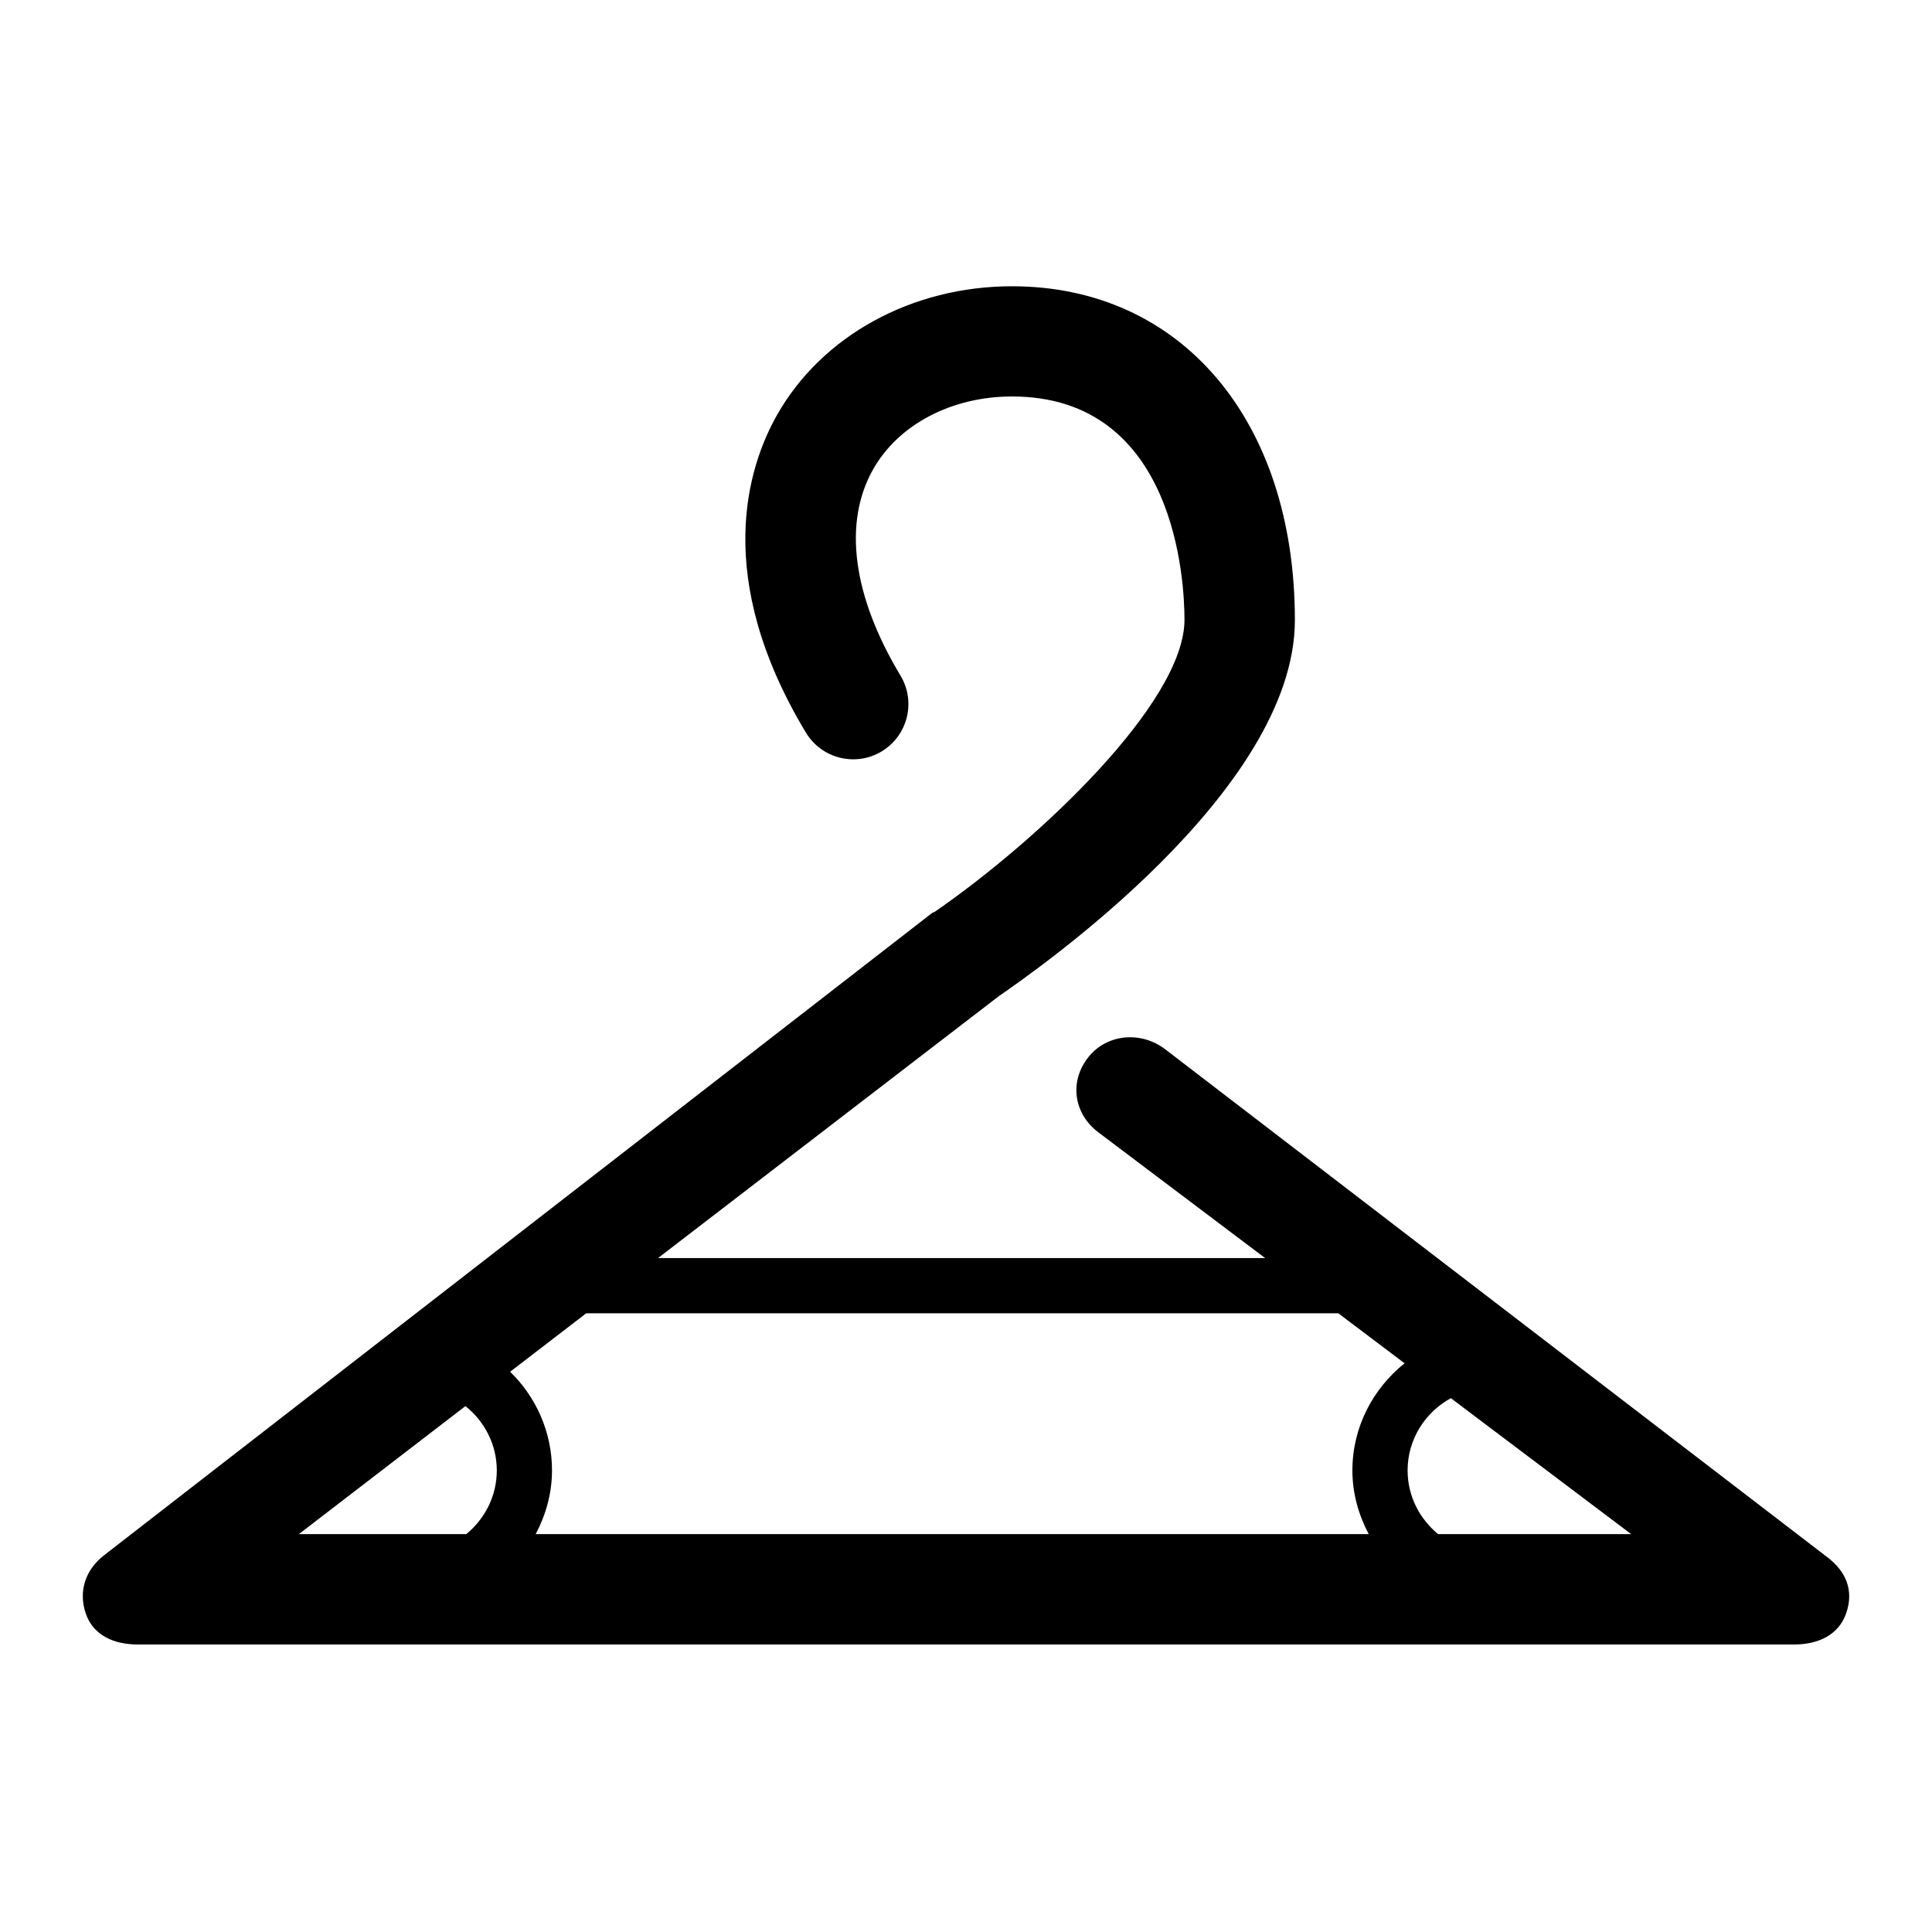
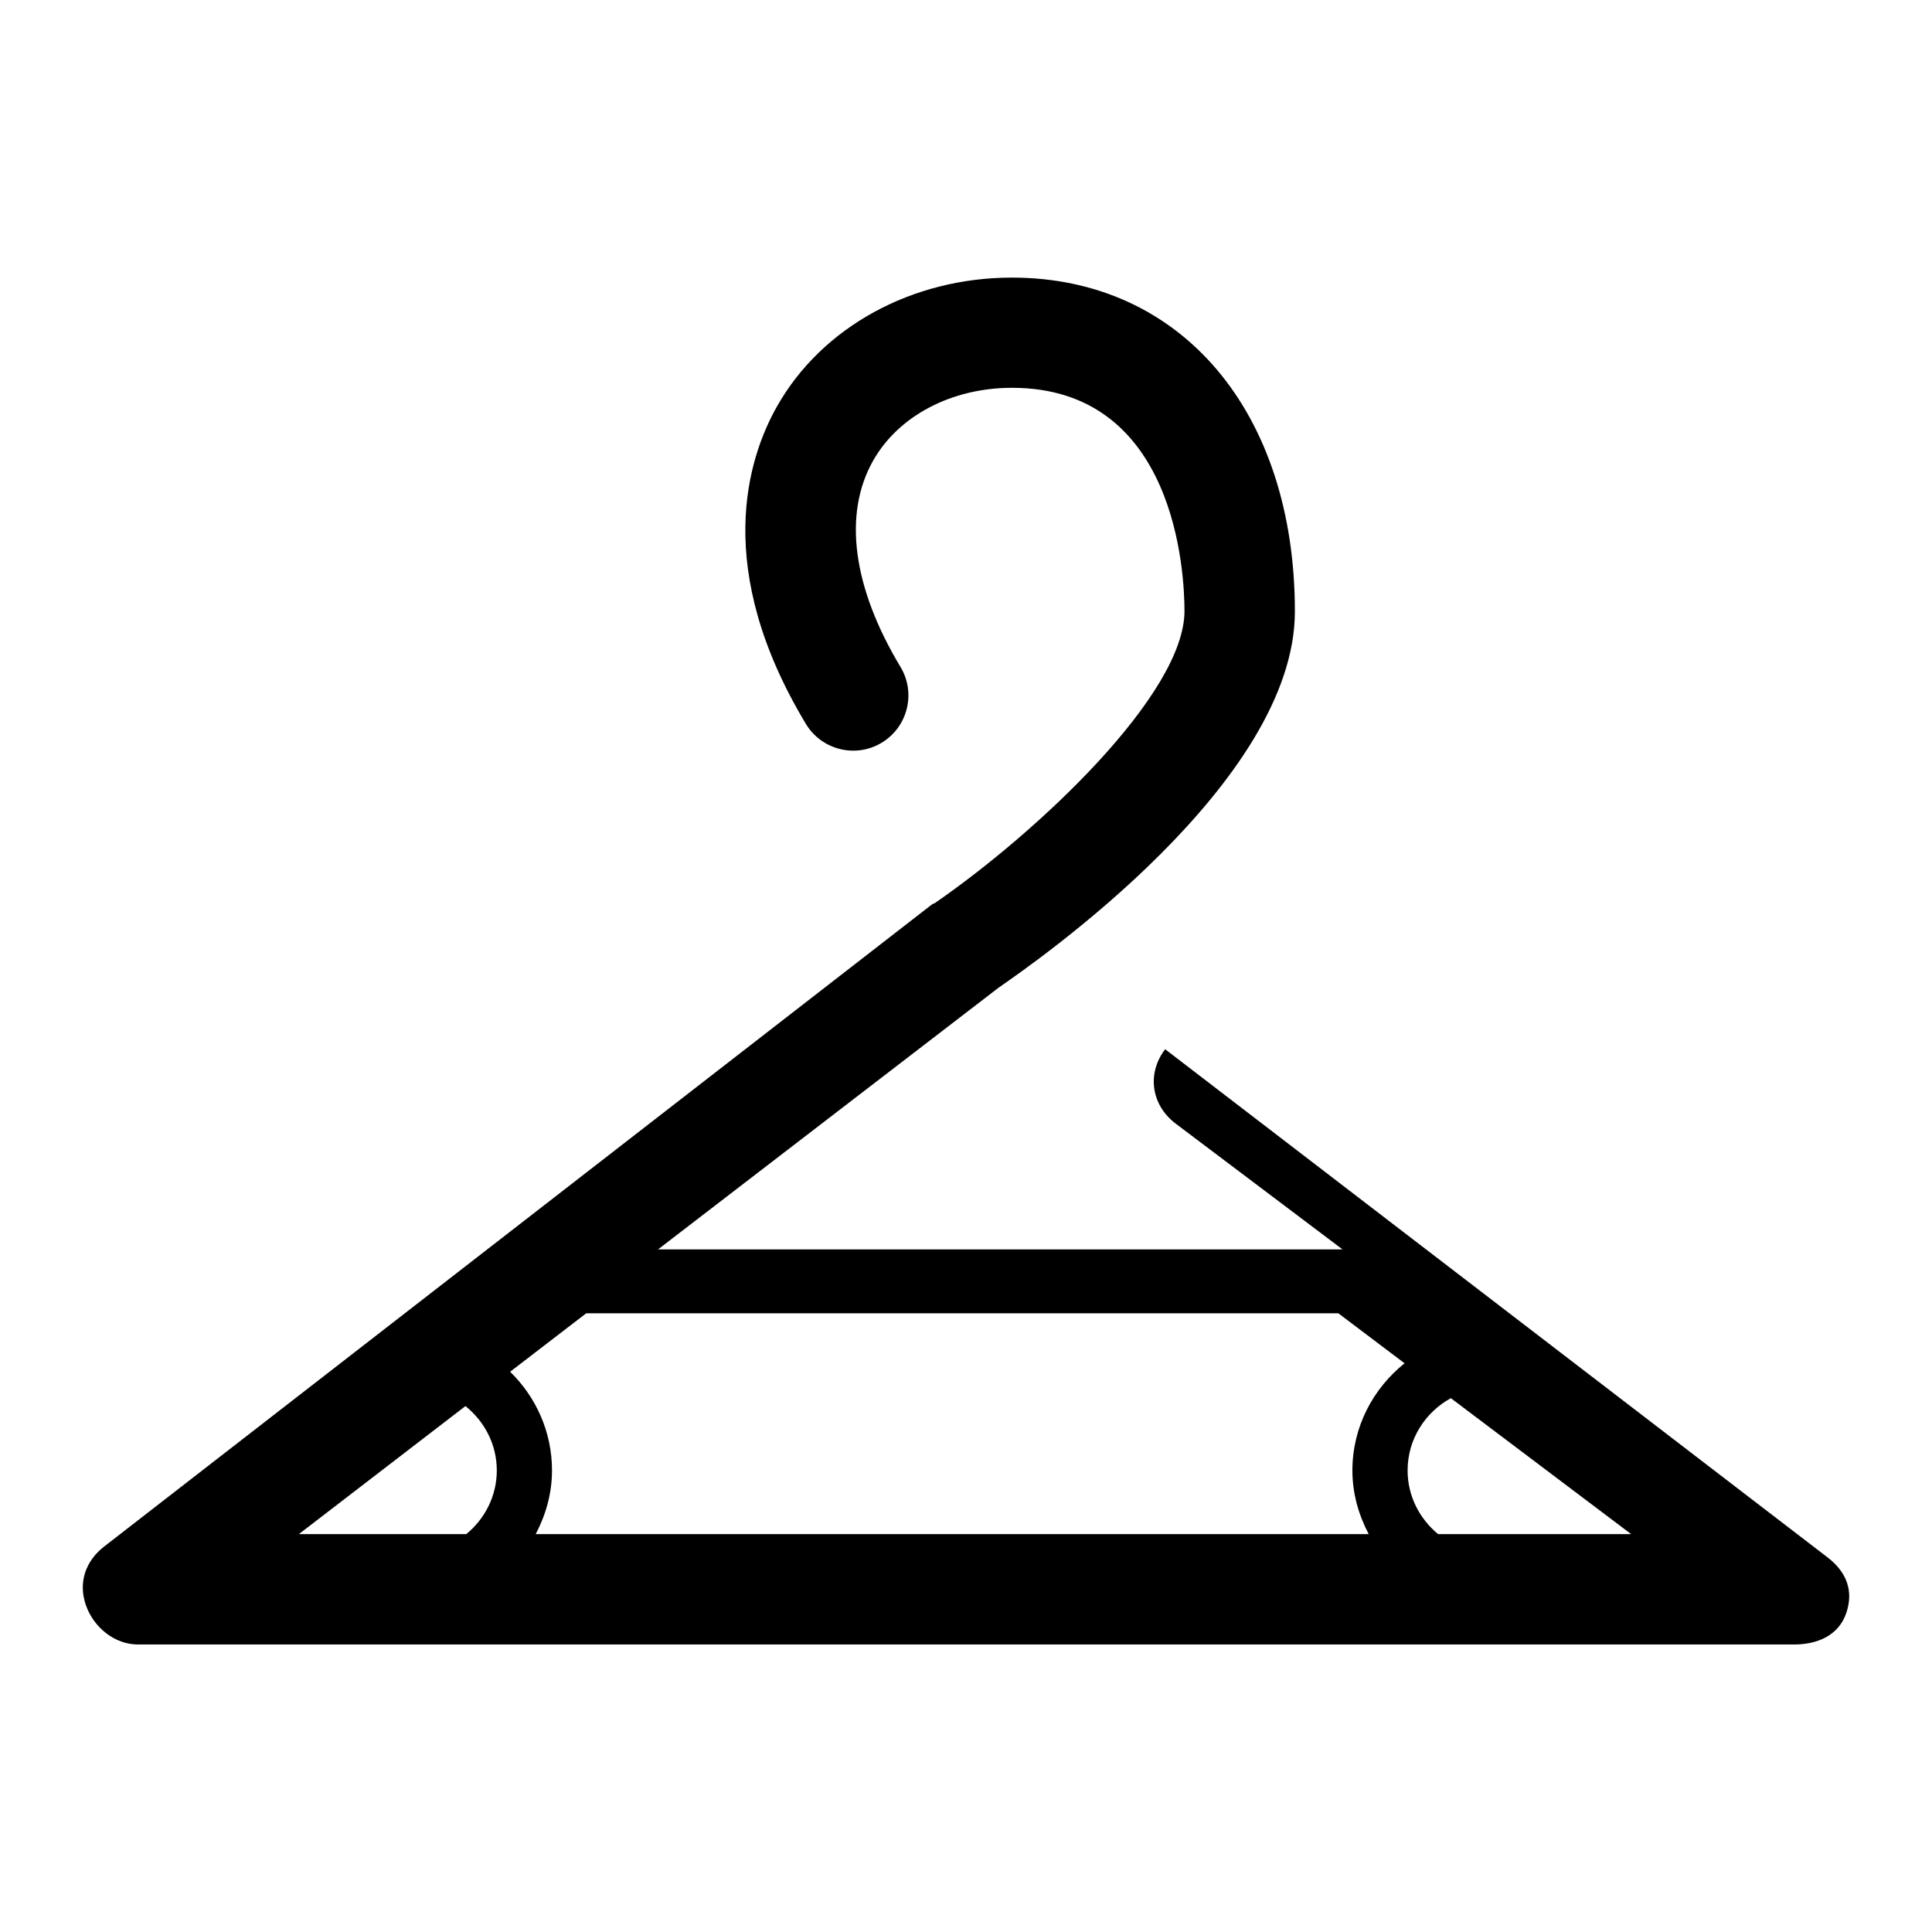
<svg xmlns="http://www.w3.org/2000/svg" fill="#000000" version="1.1" id="Layer_1" width="800px" height="800px" viewBox="0 0 70 70" enable-background="new 0 0 70 70" xml:space="preserve">
-   <path d="M66.216,56.427l-24-18.411c-0.874-0.669-2.131-0.564-2.804,0.314c-0.672,0.877-0.505,2.017,0.372,2.688l6.054,4.564H23.842  l12.342-9.485c1.312-0.909,10.732-7.428,10.732-13.629c0-7.234-4.119-12.096-10.25-12.096c-3.624,0-6.887,1.789-8.515,4.668  c-1.063,1.881-2.34,5.875,1.048,11.503c0.571,0.947,1.802,1.251,2.745,0.682c0.946-0.57,1.252-1.8,0.683-2.746  c-1.735-2.882-2.088-5.537-0.993-7.473c0.919-1.627,2.848-2.641,5.032-2.641c5.948,0,6.25,6.737,6.25,8.089  c0,3.002-5.293,7.991-9.052,10.585c-0.031,0.021-0.063,0.016-0.092,0.04l-30,23.27c-0.675,0.524-0.941,1.304-0.664,2.112  S4.146,59.583,5,59.583h60c0.857,0,1.619-0.33,1.895-1.143C67.169,57.629,66.896,56.948,66.216,56.427z M48.49,47.583l2.4,1.811  C49.748,50.311,49,51.701,49,53.277c0,0.836,0.226,1.612,0.59,2.306H19.41c0.364-0.693,0.59-1.47,0.59-2.306  c0-1.402-0.584-2.667-1.517-3.576l2.757-2.118H48.49z M16.864,50.945C17.551,51.496,18,52.331,18,53.277  c0,0.932-0.436,1.755-1.104,2.306H10.83L16.864,50.945z M52.104,55.583C51.436,55.032,51,54.209,51,53.277  c0-1.133,0.639-2.109,1.567-2.619l6.532,4.925H52.104z" />
+   <path d="M66.216,56.427l-24-18.411c-0.672,0.877-0.505,2.017,0.372,2.688l6.054,4.564H23.842  l12.342-9.485c1.312-0.909,10.732-7.428,10.732-13.629c0-7.234-4.119-12.096-10.25-12.096c-3.624,0-6.887,1.789-8.515,4.668  c-1.063,1.881-2.34,5.875,1.048,11.503c0.571,0.947,1.802,1.251,2.745,0.682c0.946-0.57,1.252-1.8,0.683-2.746  c-1.735-2.882-2.088-5.537-0.993-7.473c0.919-1.627,2.848-2.641,5.032-2.641c5.948,0,6.25,6.737,6.25,8.089  c0,3.002-5.293,7.991-9.052,10.585c-0.031,0.021-0.063,0.016-0.092,0.04l-30,23.27c-0.675,0.524-0.941,1.304-0.664,2.112  S4.146,59.583,5,59.583h60c0.857,0,1.619-0.33,1.895-1.143C67.169,57.629,66.896,56.948,66.216,56.427z M48.49,47.583l2.4,1.811  C49.748,50.311,49,51.701,49,53.277c0,0.836,0.226,1.612,0.59,2.306H19.41c0.364-0.693,0.59-1.47,0.59-2.306  c0-1.402-0.584-2.667-1.517-3.576l2.757-2.118H48.49z M16.864,50.945C17.551,51.496,18,52.331,18,53.277  c0,0.932-0.436,1.755-1.104,2.306H10.83L16.864,50.945z M52.104,55.583C51.436,55.032,51,54.209,51,53.277  c0-1.133,0.639-2.109,1.567-2.619l6.532,4.925H52.104z" />
</svg>